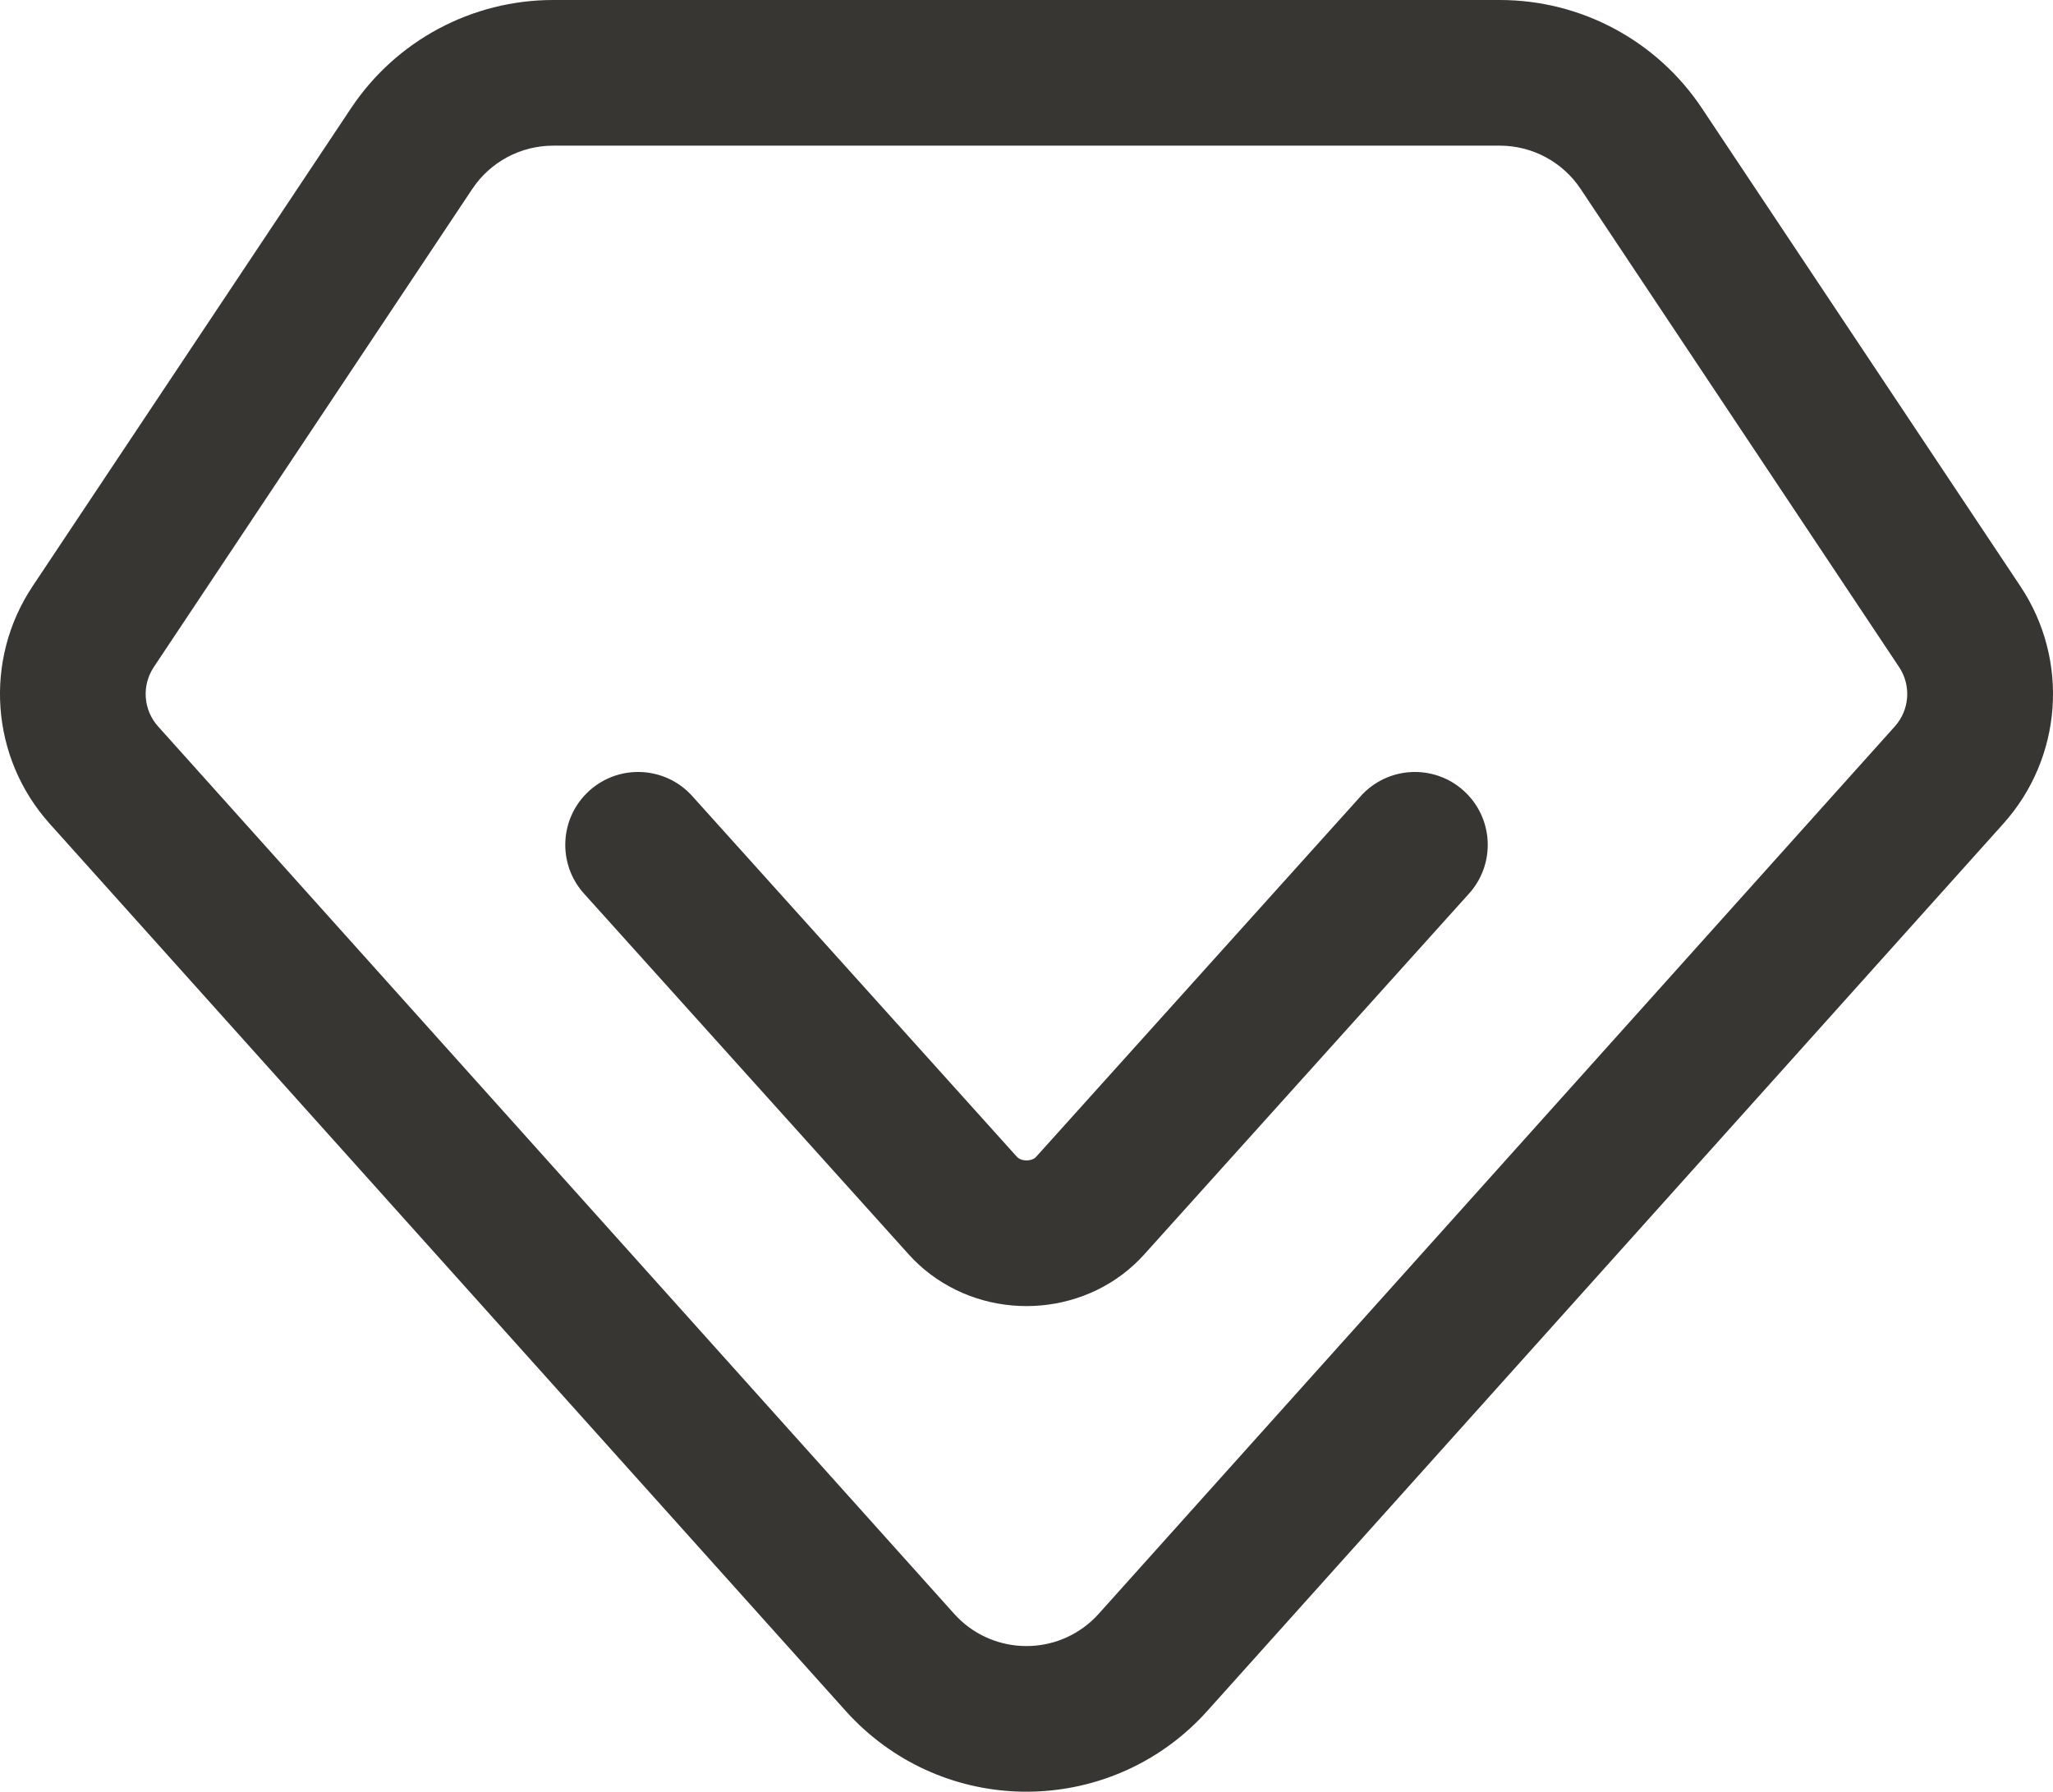
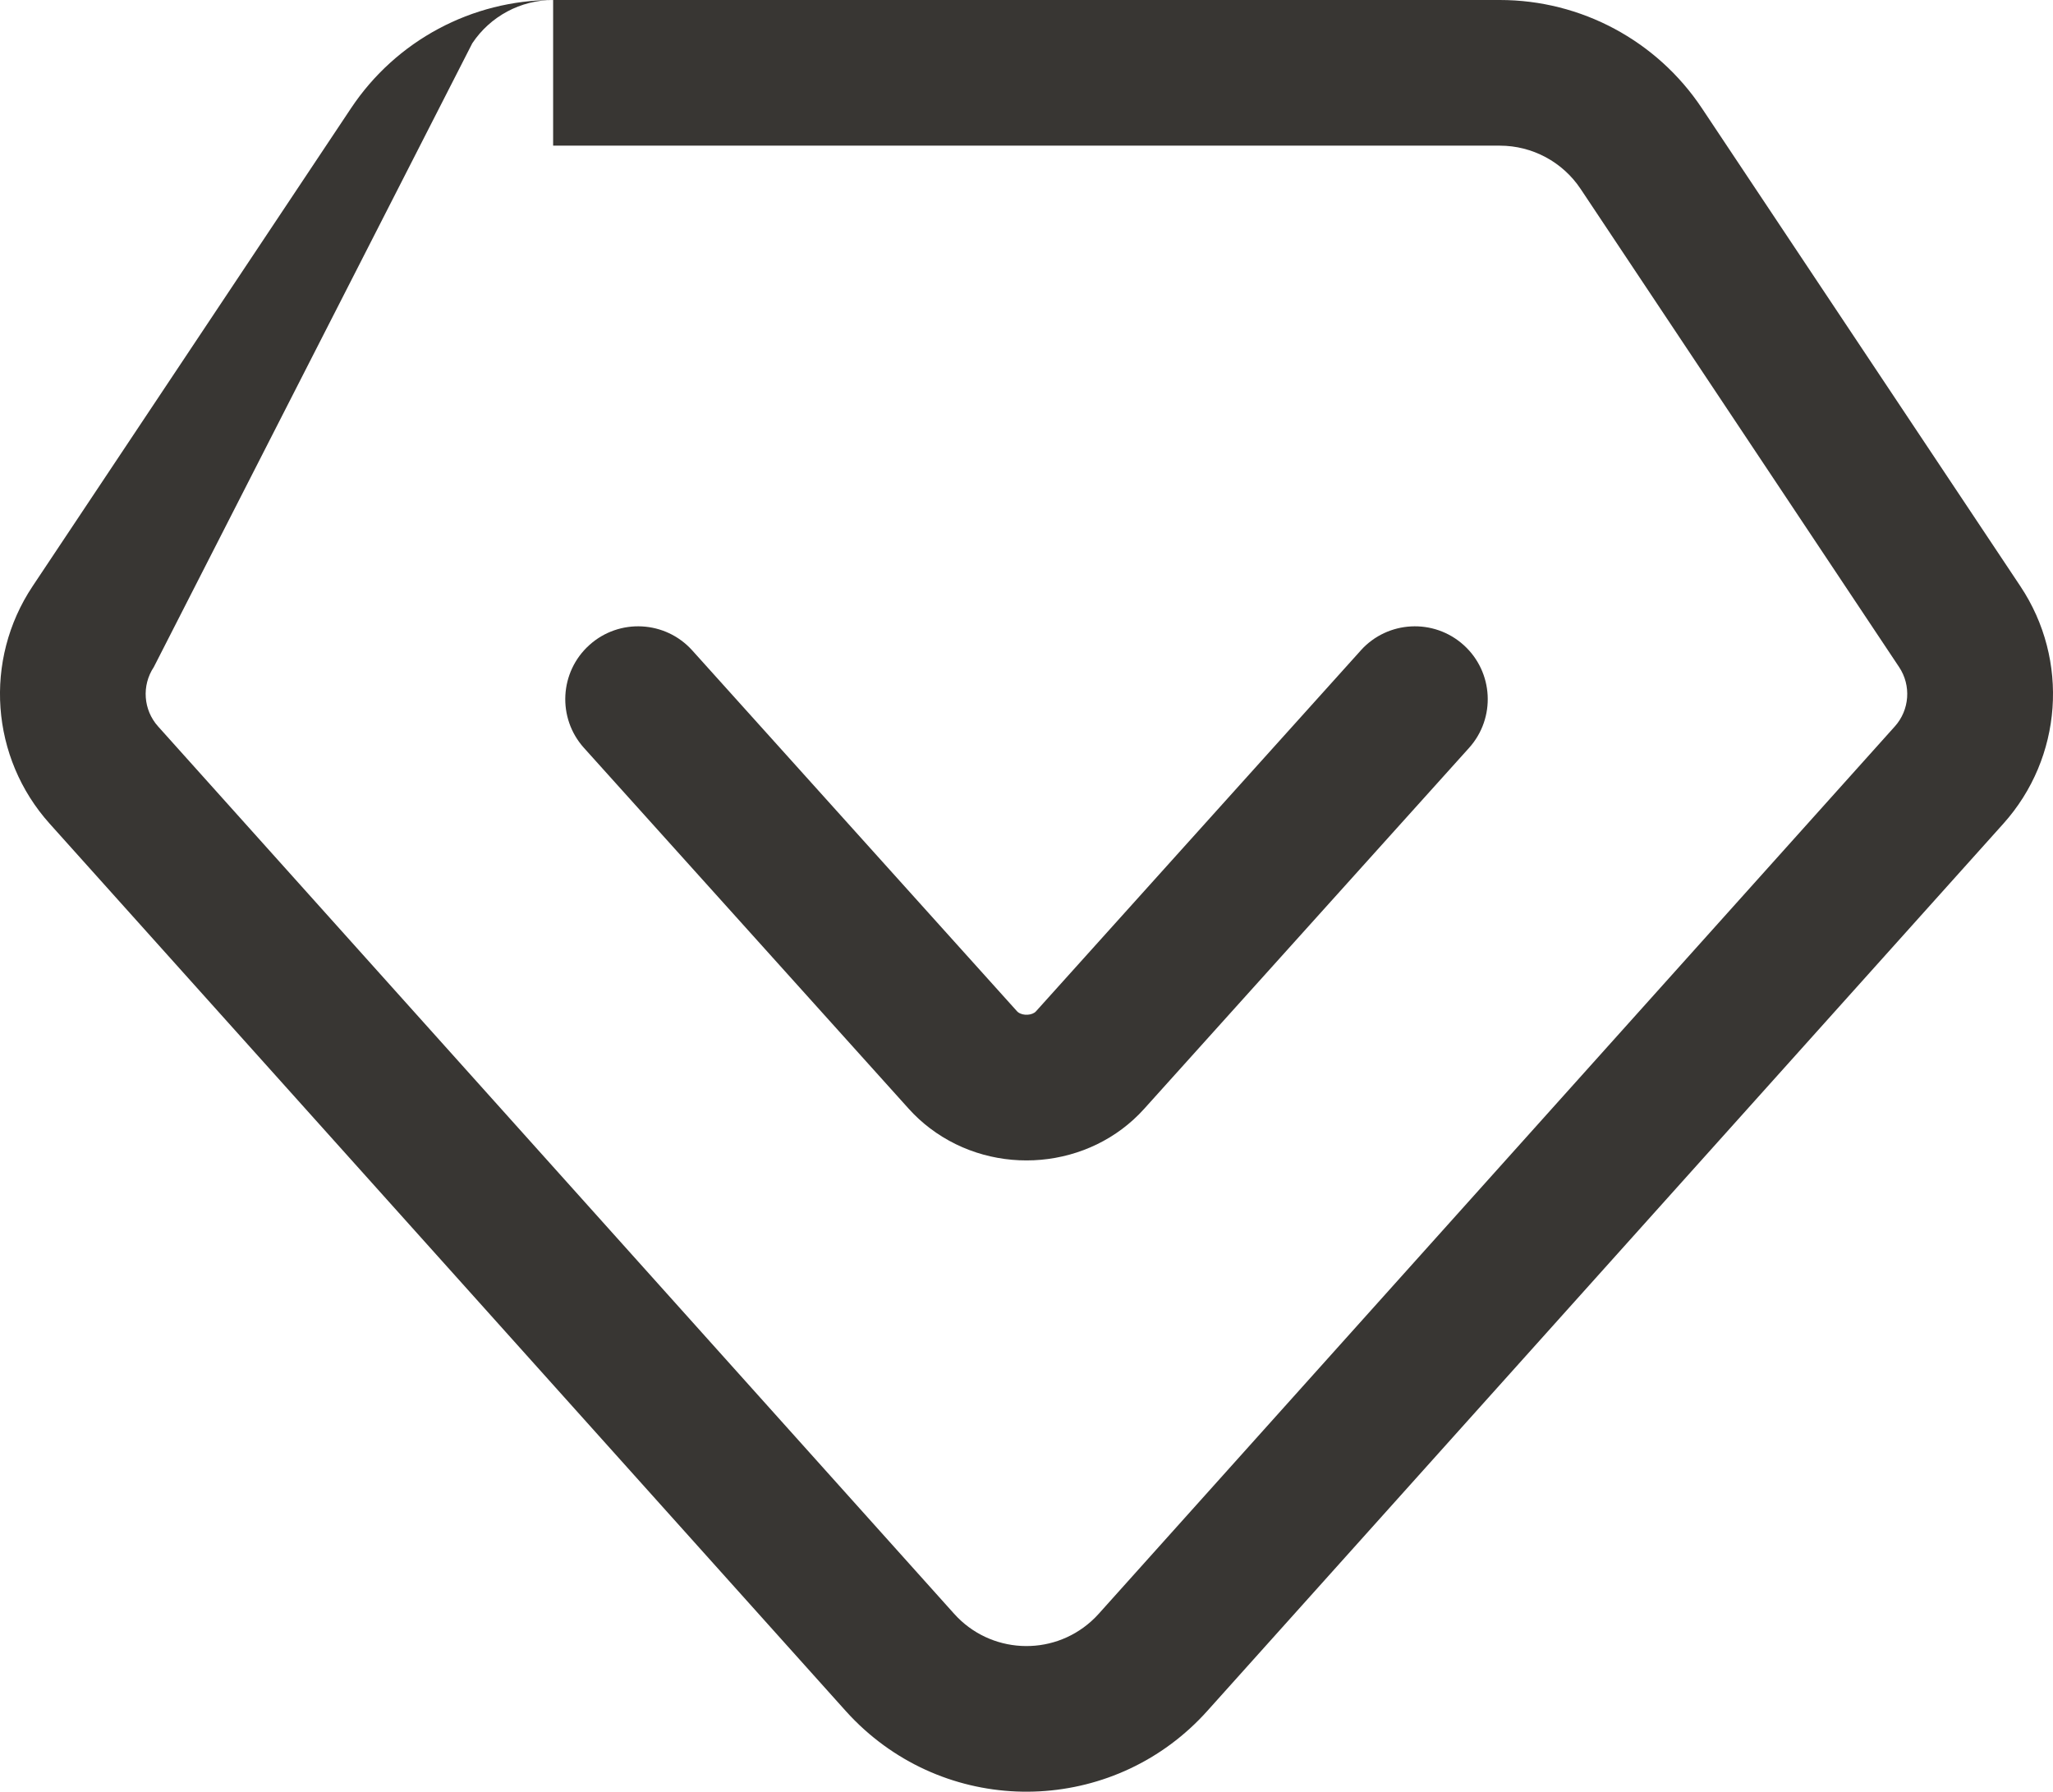
<svg xmlns="http://www.w3.org/2000/svg" id="Layer_2" data-name="Layer 2" viewBox="0 0 902.11 787.23">
  <defs>
    <style>
      .cls-1 {
        fill: #383633;
      }
    </style>
  </defs>
  <g id="Layer_1-2" data-name="Layer 1">
-     <path class="cls-1" d="M243.05,0h416c35.68,0,68.99,17.84,88.77,47.53l139.97,210.07c21.6,32.41,18.51,75.34-7.51,104.32l-349.82,389.87c-39.34,43.85-106.77,47.51-150.63,8.18-2.87-2.58-5.6-5.31-8.18-8.18L21.82,361.9c-26.01-28.98-29.1-71.89-7.51-104.3L154.26,47.53C174.04,17.83,207.37,0,243.05,0Zm0,64c-14.27,0-27.6,7.13-35.52,19.01L67.58,293.1c-5.39,8.1-4.62,18.83,1.88,26.07l349.8,389.89c15.73,17.54,42.71,19.01,60.25,3.28,1.15-1.03,2.25-2.13,3.28-3.28l349.82-389.89c6.5-7.24,7.27-17.97,1.88-26.07l-139.95-210.09c-7.91-11.87-21.23-19.01-35.5-19.01H243.05Zm354.88,285.78c11.83-13.14,32.07-14.2,45.21-2.37,13.14,11.83,14.2,32.07,2.37,45.21h0l-142.76,158.59c-23.91,26.58-65.49,30.21-94.08,8.55-3.36-2.54-6.48-5.4-9.3-8.53l-142.76-158.61c-11.83-13.14-10.77-33.38,2.37-45.21,13.14-11.83,33.38-10.77,45.21,2.37l142.76,158.61c.12,.13,.26,.25,.41,.36,2.24,1.71,6.29,1.34,7.83-.36l142.76-158.61Z" />
+     <path class="cls-1" d="M243.05,0h416c35.68,0,68.99,17.84,88.77,47.53l139.97,210.07c21.6,32.41,18.51,75.34-7.51,104.32l-349.82,389.87c-39.34,43.85-106.77,47.51-150.63,8.18-2.87-2.58-5.6-5.31-8.18-8.18L21.82,361.9c-26.01-28.98-29.1-71.89-7.51-104.3L154.26,47.53C174.04,17.83,207.37,0,243.05,0Zc-14.27,0-27.6,7.13-35.52,19.01L67.58,293.1c-5.39,8.1-4.62,18.83,1.88,26.07l349.8,389.89c15.73,17.54,42.71,19.01,60.25,3.28,1.15-1.03,2.25-2.13,3.28-3.28l349.82-389.89c6.5-7.24,7.27-17.97,1.88-26.07l-139.95-210.09c-7.91-11.87-21.23-19.01-35.5-19.01H243.05Zm354.88,285.78c11.83-13.14,32.07-14.2,45.21-2.37,13.14,11.83,14.2,32.07,2.37,45.21h0l-142.76,158.59c-23.91,26.58-65.49,30.21-94.08,8.55-3.36-2.54-6.48-5.4-9.3-8.53l-142.76-158.61c-11.83-13.14-10.77-33.38,2.37-45.21,13.14-11.83,33.38-10.77,45.21,2.37l142.76,158.61c.12,.13,.26,.25,.41,.36,2.24,1.71,6.29,1.34,7.83-.36l142.76-158.61Z" />
  </g>
</svg>